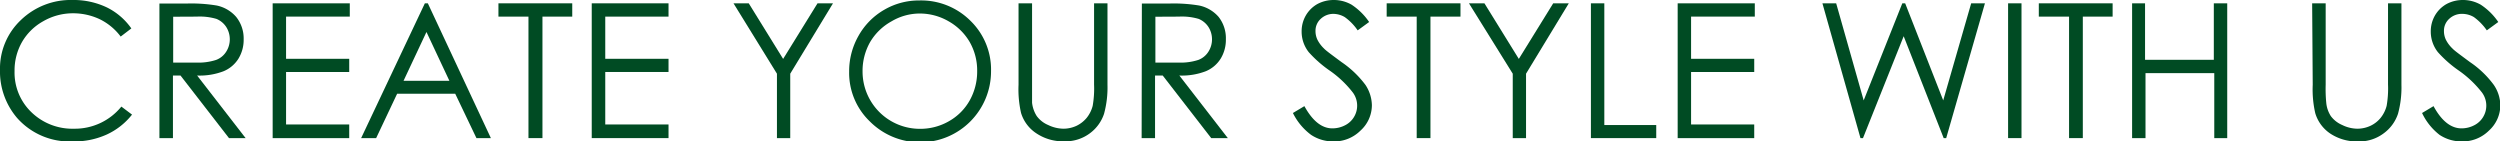
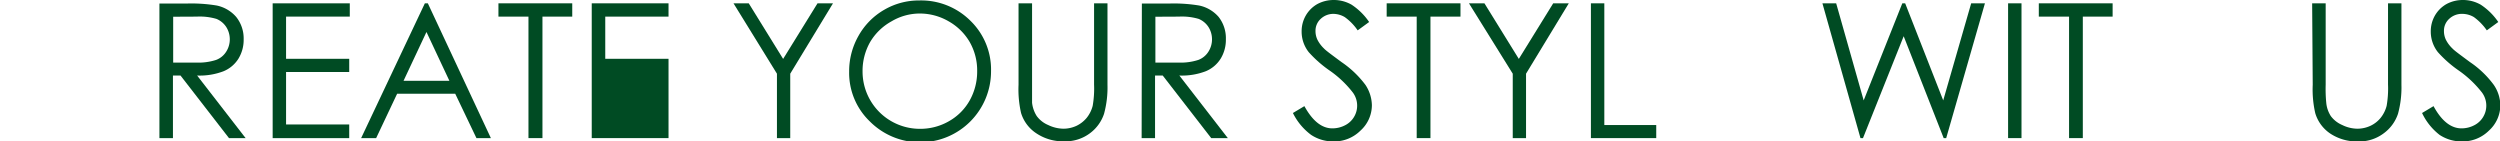
<svg xmlns="http://www.w3.org/2000/svg" width="218.13" height="12.34" viewBox="0 0 218.13 12.34">
  <defs>
    <style>.a{fill:#004b23;}</style>
  </defs>
  <title>create</title>
-   <path class="a" d="M15,4.79a6.75,6.75,0,0,0-3-.65A6.26,6.26,0,0,0,7.48,5.9a5.81,5.81,0,0,0-1.81,4.34,6.23,6.23,0,0,0,1.49,4.19A6.11,6.11,0,0,0,12,16.48,6.88,6.88,0,0,0,15,15.87a6,6,0,0,0,2.19-1.73l-.93-.7a5.22,5.22,0,0,1-4.13,1.93,5.13,5.13,0,0,1-3.72-1.44,4.79,4.79,0,0,1-1.47-3.58,5,5,0,0,1,.66-2.56A4.86,4.86,0,0,1,9.43,6,5.17,5.17,0,0,1,12,5.3a5.44,5.44,0,0,1,2.36.51,5.06,5.06,0,0,1,1.84,1.52l.93-.71A5.67,5.67,0,0,0,15,4.79Z" transform="translate(-5.67 -4.14)" />
  <path class="a" d="M19.58,16.19h1.18V10.73h.66l4.23,5.46H27.1l-4.23-5.46a5.8,5.8,0,0,0,2.32-.38,2.79,2.79,0,0,0,1.29-1.1,3.14,3.14,0,0,0,.45-1.69,3,3,0,0,0-.65-1.94,3.07,3.07,0,0,0-1.71-1,13.54,13.54,0,0,0-2.65-.17H19.58Zm3.25-10.6a5.16,5.16,0,0,1,1.73.2,1.87,1.87,0,0,1,.84.69,2,2,0,0,1,.32,1.08,2,2,0,0,1-.32,1.1,1.77,1.77,0,0,1-.88.71,5,5,0,0,1-1.74.23l-2,0v-4Z" transform="translate(-5.67 -4.14)" />
  <path class="a" d="M29.46,16.19h6.68V15H30.63V10.42h5.51V9.27H30.63V5.59h5.56V4.43H29.46Z" transform="translate(-5.67 -4.14)" />
  <path class="a" d="M42.74,4.43,37.18,16.19h1.31l1.83-3.87h5.07l1.85,3.87H48.5L43,4.43Zm2.14,6.76h-4l2-4.26Z" transform="translate(-5.67 -4.14)" />
  <path class="a" d="M51.78,5.59v10.6H53V5.59H55.6V4.43H49.16V5.59Z" transform="translate(-5.67 -4.14)" />
-   <path class="a" d="M57.3,16.19H64V15H58.48V10.42H64V9.27H58.48V5.59H64V4.43H57.3Z" transform="translate(-5.67 -4.14)" />
+   <path class="a" d="M57.3,16.19H64V15H58.48H64V9.27H58.48V5.59H64V4.43H57.3Z" transform="translate(-5.67 -4.14)" />
  <path class="a" d="M73.46,10.57v5.62h1.16V10.57l3.73-6.14H77L74,9.28,71,4.43H69.67Z" transform="translate(-5.67 -4.14)" />
  <path class="a" d="M82.81,5a6,6,0,0,0-2.23,2.26,6.24,6.24,0,0,0-.82,3.14,5.87,5.87,0,0,0,1.8,4.33,6.19,6.19,0,0,0,10.58-4.38,5.93,5.93,0,0,0-1.79-4.39,6.09,6.09,0,0,0-4.47-1.78A6,6,0,0,0,82.81,5Zm5.63,1a4.92,4.92,0,0,1,1.84,1.81,5,5,0,0,1,.65,2.53,5.16,5.16,0,0,1-.65,2.56,4.75,4.75,0,0,1-1.82,1.82,5,5,0,0,1-2.53.66,5,5,0,0,1-5-5,5.1,5.1,0,0,1,.66-2.57A4.94,4.94,0,0,1,83.46,6a4.84,4.84,0,0,1,2.47-.68A5,5,0,0,1,88.44,6Z" transform="translate(-5.67 -4.14)" />
  <path class="a" d="M94.54,11.53A9.26,9.26,0,0,0,94.76,14a3.26,3.26,0,0,0,1.36,1.79,4.18,4.18,0,0,0,2.43.68,3.54,3.54,0,0,0,2.24-.72A3.47,3.47,0,0,0,102,14.07a8.77,8.77,0,0,0,.3-2.54V4.43h-1.17v7.1a8.8,8.8,0,0,1-.12,1.84,2.78,2.78,0,0,1-.53,1.06,2.64,2.64,0,0,1-.89.69,2.73,2.73,0,0,1-1.12.25,3.13,3.13,0,0,1-1.34-.32,2.39,2.39,0,0,1-1-.78,2.71,2.71,0,0,1-.41-1.17c0-.2,0-.73,0-1.57V4.43H94.54Z" transform="translate(-5.67 -4.14)" />
  <path class="a" d="M105.28,16.19h1.17V10.73h.67l4.23,5.46h1.45l-4.23-5.46a5.8,5.8,0,0,0,2.32-.38,2.79,2.79,0,0,0,1.29-1.1,3.14,3.14,0,0,0,.45-1.69A3,3,0,0,0,112,5.62a3.07,3.07,0,0,0-1.71-1,13.54,13.54,0,0,0-2.65-.17h-2.34Zm3.25-10.6a5.16,5.16,0,0,1,1.73.2,1.87,1.87,0,0,1,.84.69,2,2,0,0,1,.32,1.08,2,2,0,0,1-.32,1.1,1.77,1.77,0,0,1-.88.71,5,5,0,0,1-1.74.23l-2,0v-4Z" transform="translate(-5.67 -4.14)" />
  <path class="a" d="M120.07,15.91a3.47,3.47,0,0,0,1.94.57,3.25,3.25,0,0,0,2.36-.94,3,3,0,0,0,1-2.22,3.32,3.32,0,0,0-.56-1.77,8.67,8.67,0,0,0-2.1-2c-.86-.64-1.36-1-1.52-1.18a2.79,2.79,0,0,1-.58-.78,1.76,1.76,0,0,1-.16-.74,1.4,1.4,0,0,1,.45-1.06A1.61,1.61,0,0,1,122,5.35a2,2,0,0,1,1,.28,4.6,4.6,0,0,1,1.13,1.16l1-.73a5.51,5.51,0,0,0-1.53-1.51,3.12,3.12,0,0,0-1.55-.41,3,3,0,0,0-1.45.36,2.71,2.71,0,0,0-1,1,2.75,2.75,0,0,0-.36,1.4,2.88,2.88,0,0,0,.62,1.79,10.27,10.27,0,0,0,1.83,1.61,9.14,9.14,0,0,1,2,1.89,1.92,1.92,0,0,1-.66,2.88,2.39,2.39,0,0,1-1.11.27c-.92,0-1.73-.65-2.44-1.94l-1,.6A5.26,5.26,0,0,0,120.07,15.91Z" transform="translate(-5.67 -4.14)" />
  <path class="a" d="M129.28,5.59v10.6h1.2V5.59h2.62V4.43h-6.44V5.59Z" transform="translate(-5.67 -4.14)" />
  <path class="a" d="M137.66,10.57v5.62h1.16V10.57l3.73-6.14h-1.36l-3,4.85-3-4.85h-1.35Z" transform="translate(-5.67 -4.14)" />
  <path class="a" d="M144.48,16.19h5.7V15.05h-4.53V4.43h-1.17Z" transform="translate(-5.67 -4.14)" />
-   <path class="a" d="M152.05,16.19h6.68V15h-5.51V10.42h5.51V9.27h-5.51V5.59h5.56V4.43h-6.73Z" transform="translate(-5.67 -4.14)" />
  <path class="a" d="M168,16.19h.22l3.55-8.89,3.49,8.89h.22l3.38-11.76h-1.2l-2.44,8.47L171.9,4.43h-.25l-3.37,8.47-2.4-8.47h-1.2Z" transform="translate(-5.67 -4.14)" />
  <path class="a" d="M180.88,16.19h1.17V4.43h-1.17Z" transform="translate(-5.67 -4.14)" />
  <path class="a" d="M186.2,5.59v10.6h1.2V5.59H190V4.43h-6.44V5.59Z" transform="translate(-5.67 -4.14)" />
-   <path class="a" d="M191.7,16.19h1.17V10.52h6v5.67H200V4.43h-1.17V9.36h-6V4.43H191.7Z" transform="translate(-5.67 -4.14)" />
  <path class="a" d="M207.46,11.53a9.26,9.26,0,0,0,.22,2.48A3.26,3.26,0,0,0,209,15.8a4.21,4.21,0,0,0,2.43.68,3.54,3.54,0,0,0,2.24-.72,3.47,3.47,0,0,0,1.23-1.69,8.77,8.77,0,0,0,.3-2.54V4.43h-1.17v7.1a8.8,8.8,0,0,1-.12,1.84,2.78,2.78,0,0,1-.53,1.06,2.54,2.54,0,0,1-.89.69,2.73,2.73,0,0,1-1.12.25,3.06,3.06,0,0,1-1.33-.32,2.43,2.43,0,0,1-1-.78,2.58,2.58,0,0,1-.4-1.17,12.38,12.38,0,0,1-.05-1.57V4.43h-1.18Z" transform="translate(-5.67 -4.14)" />
  <path class="a" d="M218.53,15.91a3.47,3.47,0,0,0,1.94.57,3.25,3.25,0,0,0,2.36-.94,3,3,0,0,0,1-2.22,3.25,3.25,0,0,0-.57-1.77,8.41,8.41,0,0,0-2.09-2c-.86-.64-1.36-1-1.52-1.18a2.79,2.79,0,0,1-.58-.78,1.76,1.76,0,0,1-.16-.74,1.4,1.4,0,0,1,.45-1.06,1.61,1.61,0,0,1,1.16-.44,2,2,0,0,1,1,.28,4.78,4.78,0,0,1,1.13,1.16l1-.73a5.51,5.51,0,0,0-1.53-1.51,3.12,3.12,0,0,0-1.55-.41,3,3,0,0,0-1.45.36,2.71,2.71,0,0,0-1,1,2.75,2.75,0,0,0-.36,1.4,2.88,2.88,0,0,0,.62,1.79,10.27,10.27,0,0,0,1.83,1.61,9.38,9.38,0,0,1,2,1.89,1.92,1.92,0,0,1-.66,2.88,2.39,2.39,0,0,1-1.11.27c-.92,0-1.74-.65-2.44-1.94l-1,.6A5.26,5.26,0,0,0,218.53,15.91Z" transform="translate(-5.67 -4.14)" />
</svg>